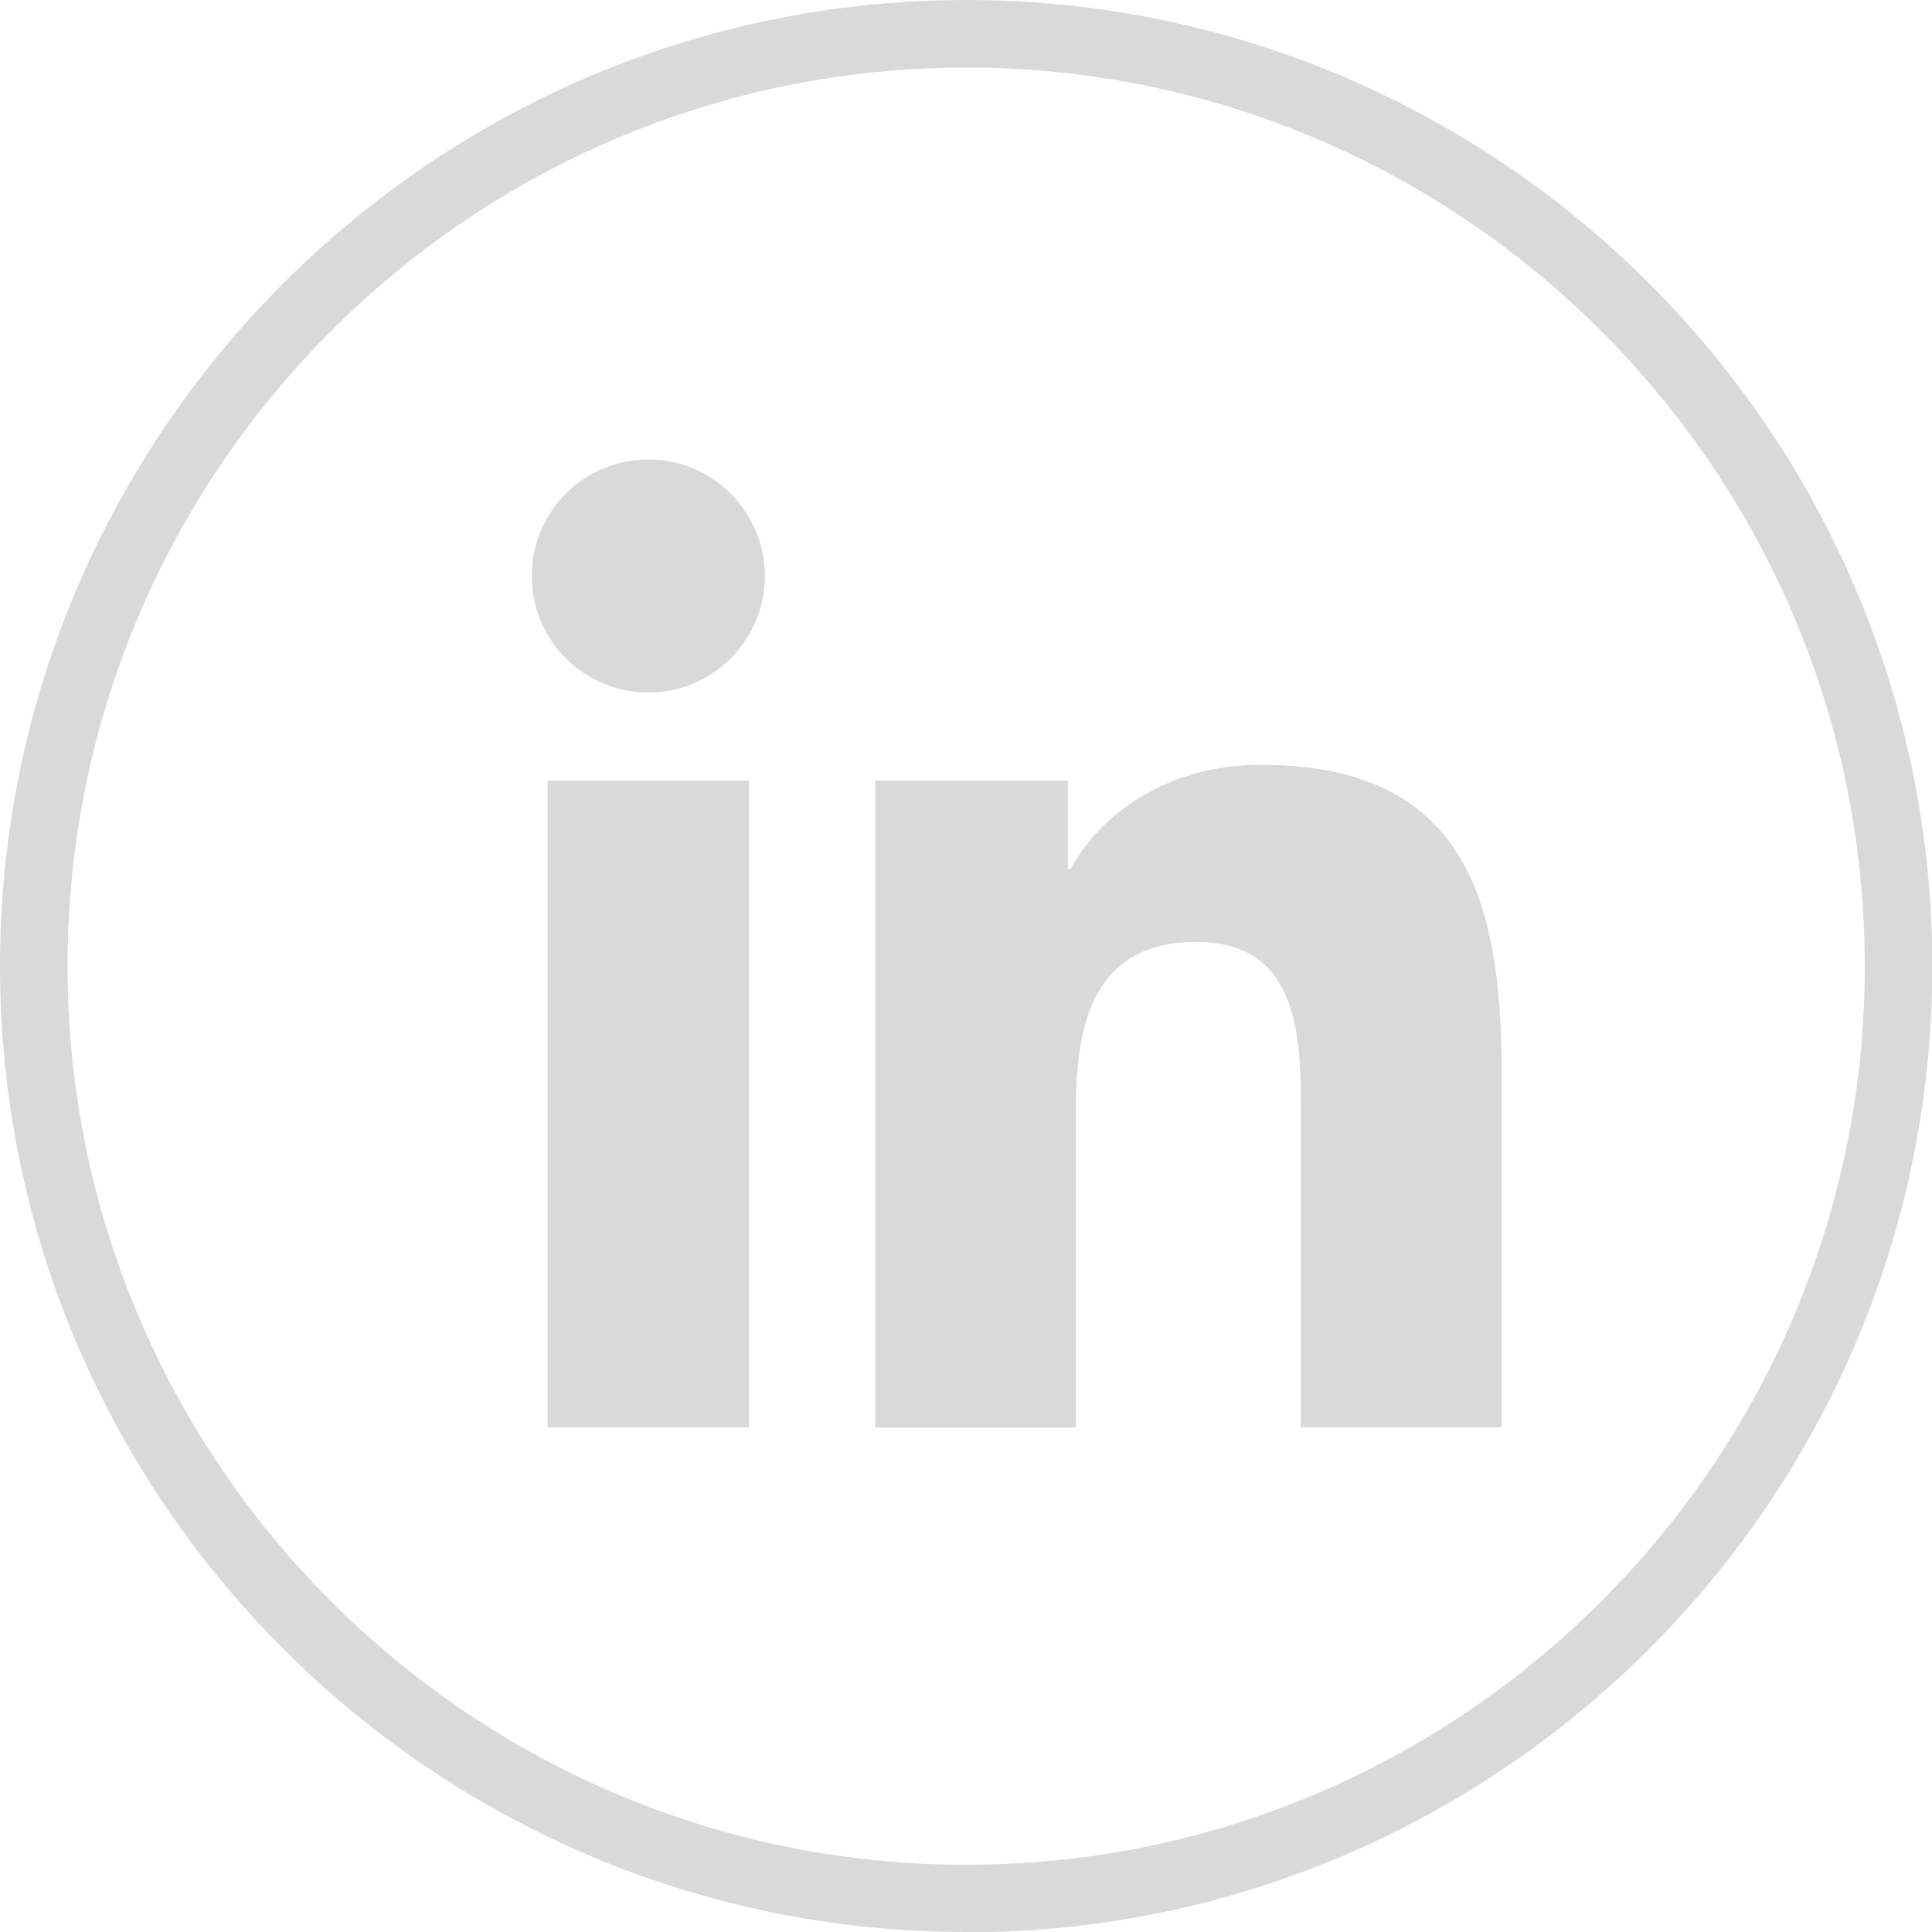
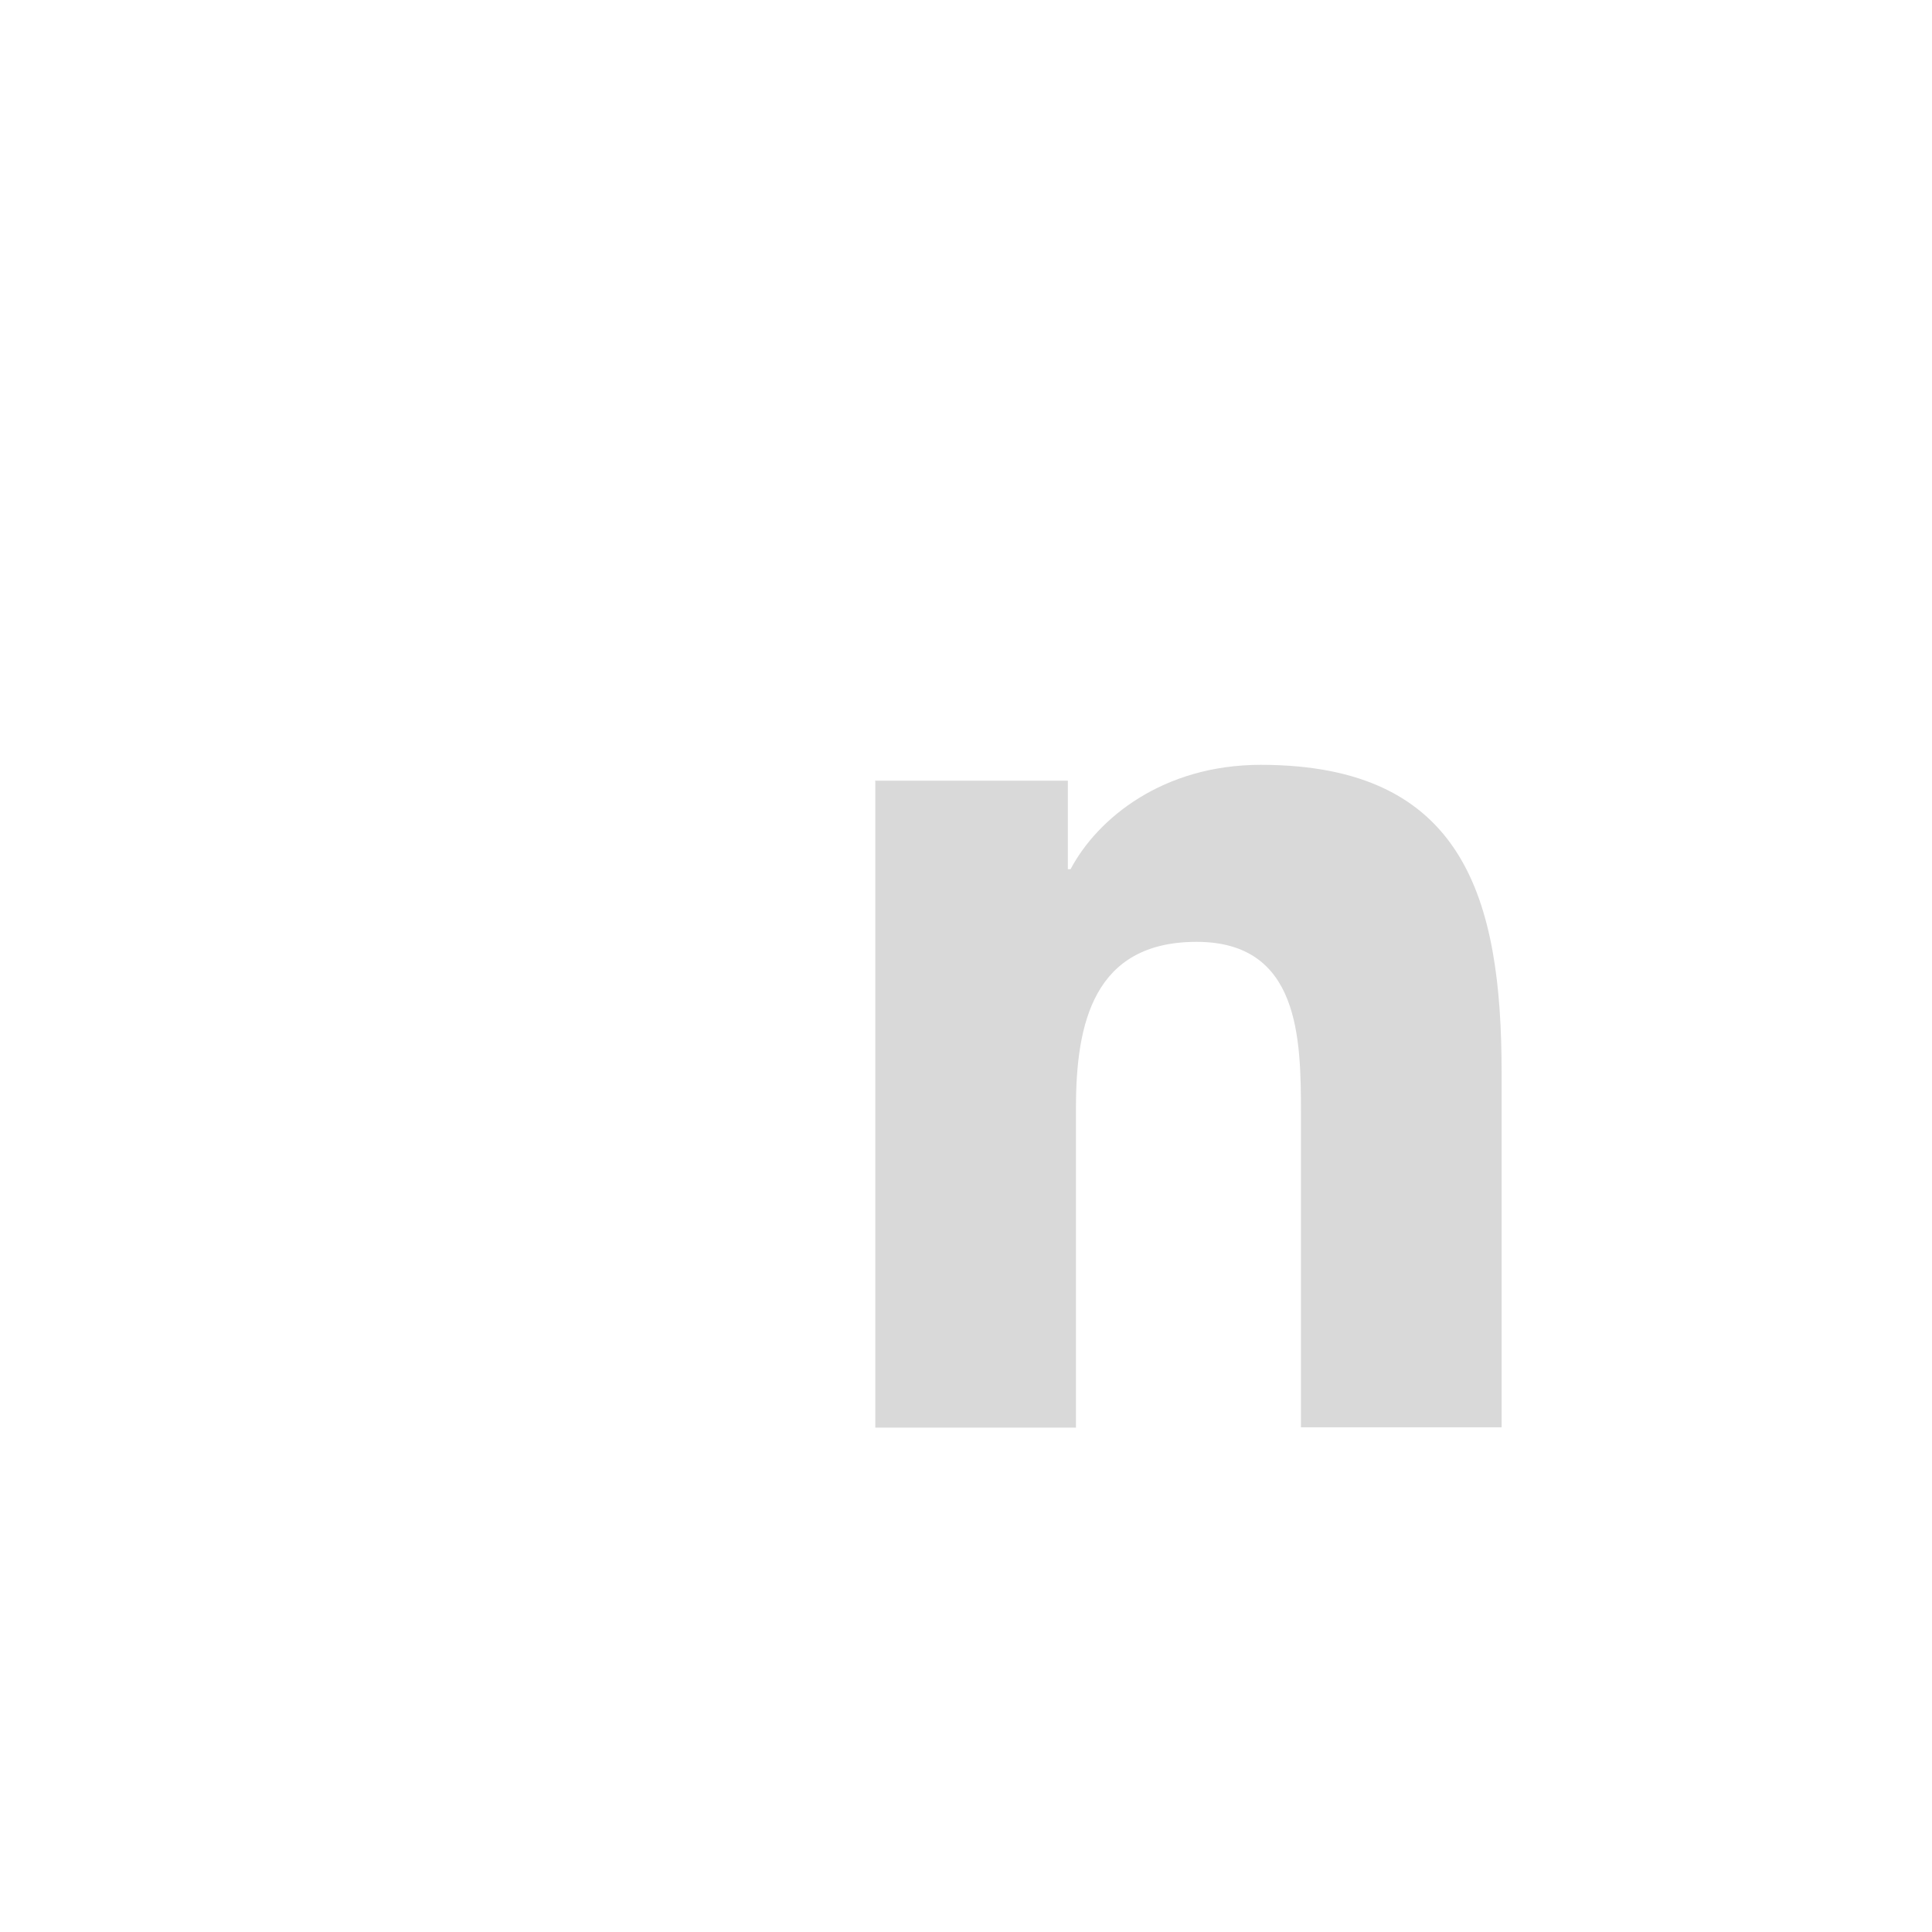
<svg xmlns="http://www.w3.org/2000/svg" id="Capa_2" data-name="Capa 2" viewBox="0 0 57.19 57.19">
  <defs>
    <style>
      .cls-1 {
        fill: #d9d9d9;
      }
    </style>
  </defs>
  <g id="Capa_1-2" data-name="Capa 1">
    <g>
      <g>
-         <path class="cls-1" d="m16.21,23.11h5.96v19.14h-5.96v-19.14Zm2.98-9.51c1.9,0,3.45,1.55,3.45,3.45s-1.54,3.45-3.45,3.45-3.45-1.55-3.45-3.45,1.54-3.45,3.45-3.45" />
        <path class="cls-1" d="m25.9,23.11h5.71v2.62h.08c.8-1.51,2.74-3.09,5.63-3.09,6.02,0,7.13,3.96,7.13,9.11v10.5h-5.94v-9.3c0-2.22-.04-5.07-3.09-5.07s-3.57,2.42-3.57,4.91v9.47h-5.94v-19.14Z" />
      </g>
-       <path class="cls-1" d="m28.6,57.19C12.83,57.19,0,44.37,0,28.6S12.83,0,28.6,0s28.6,12.83,28.6,28.6-12.83,28.6-28.6,28.6Zm0-55.19C13.93,2,2,13.93,2,28.6s11.93,26.6,26.6,26.6,26.6-11.93,26.6-26.6S43.26,2,28.6,2Z" />
    </g>
  </g>
</svg>